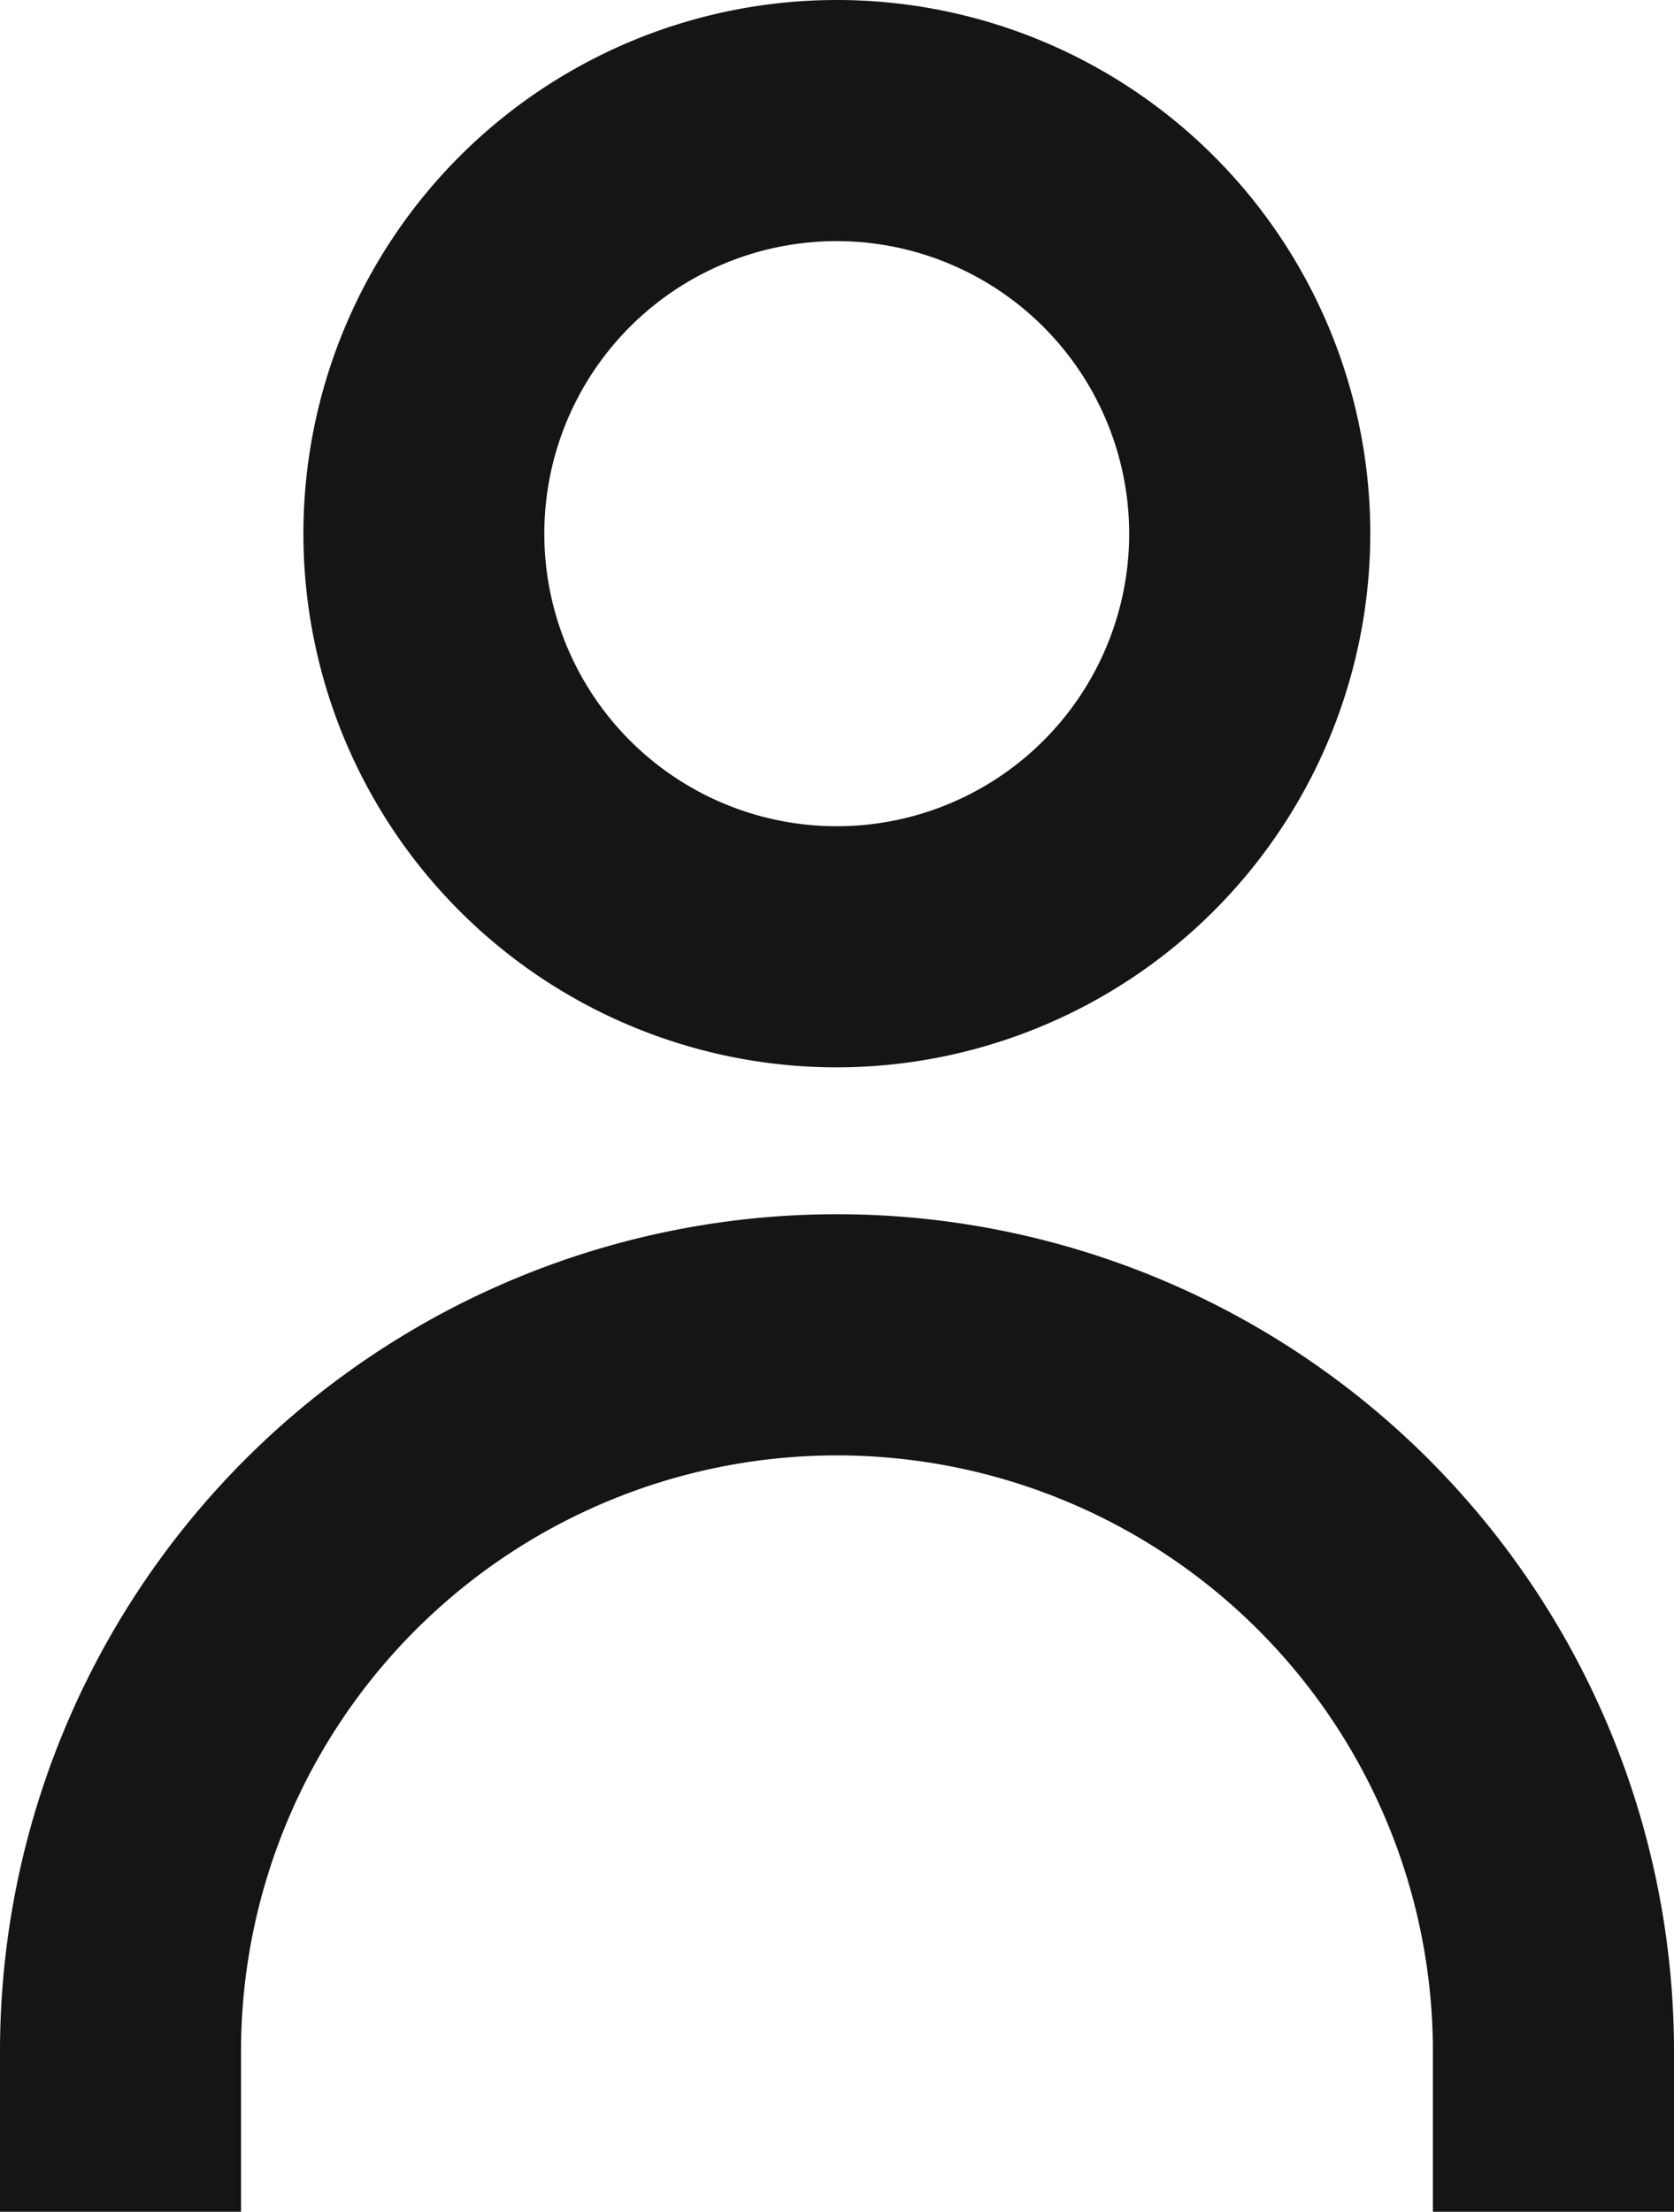
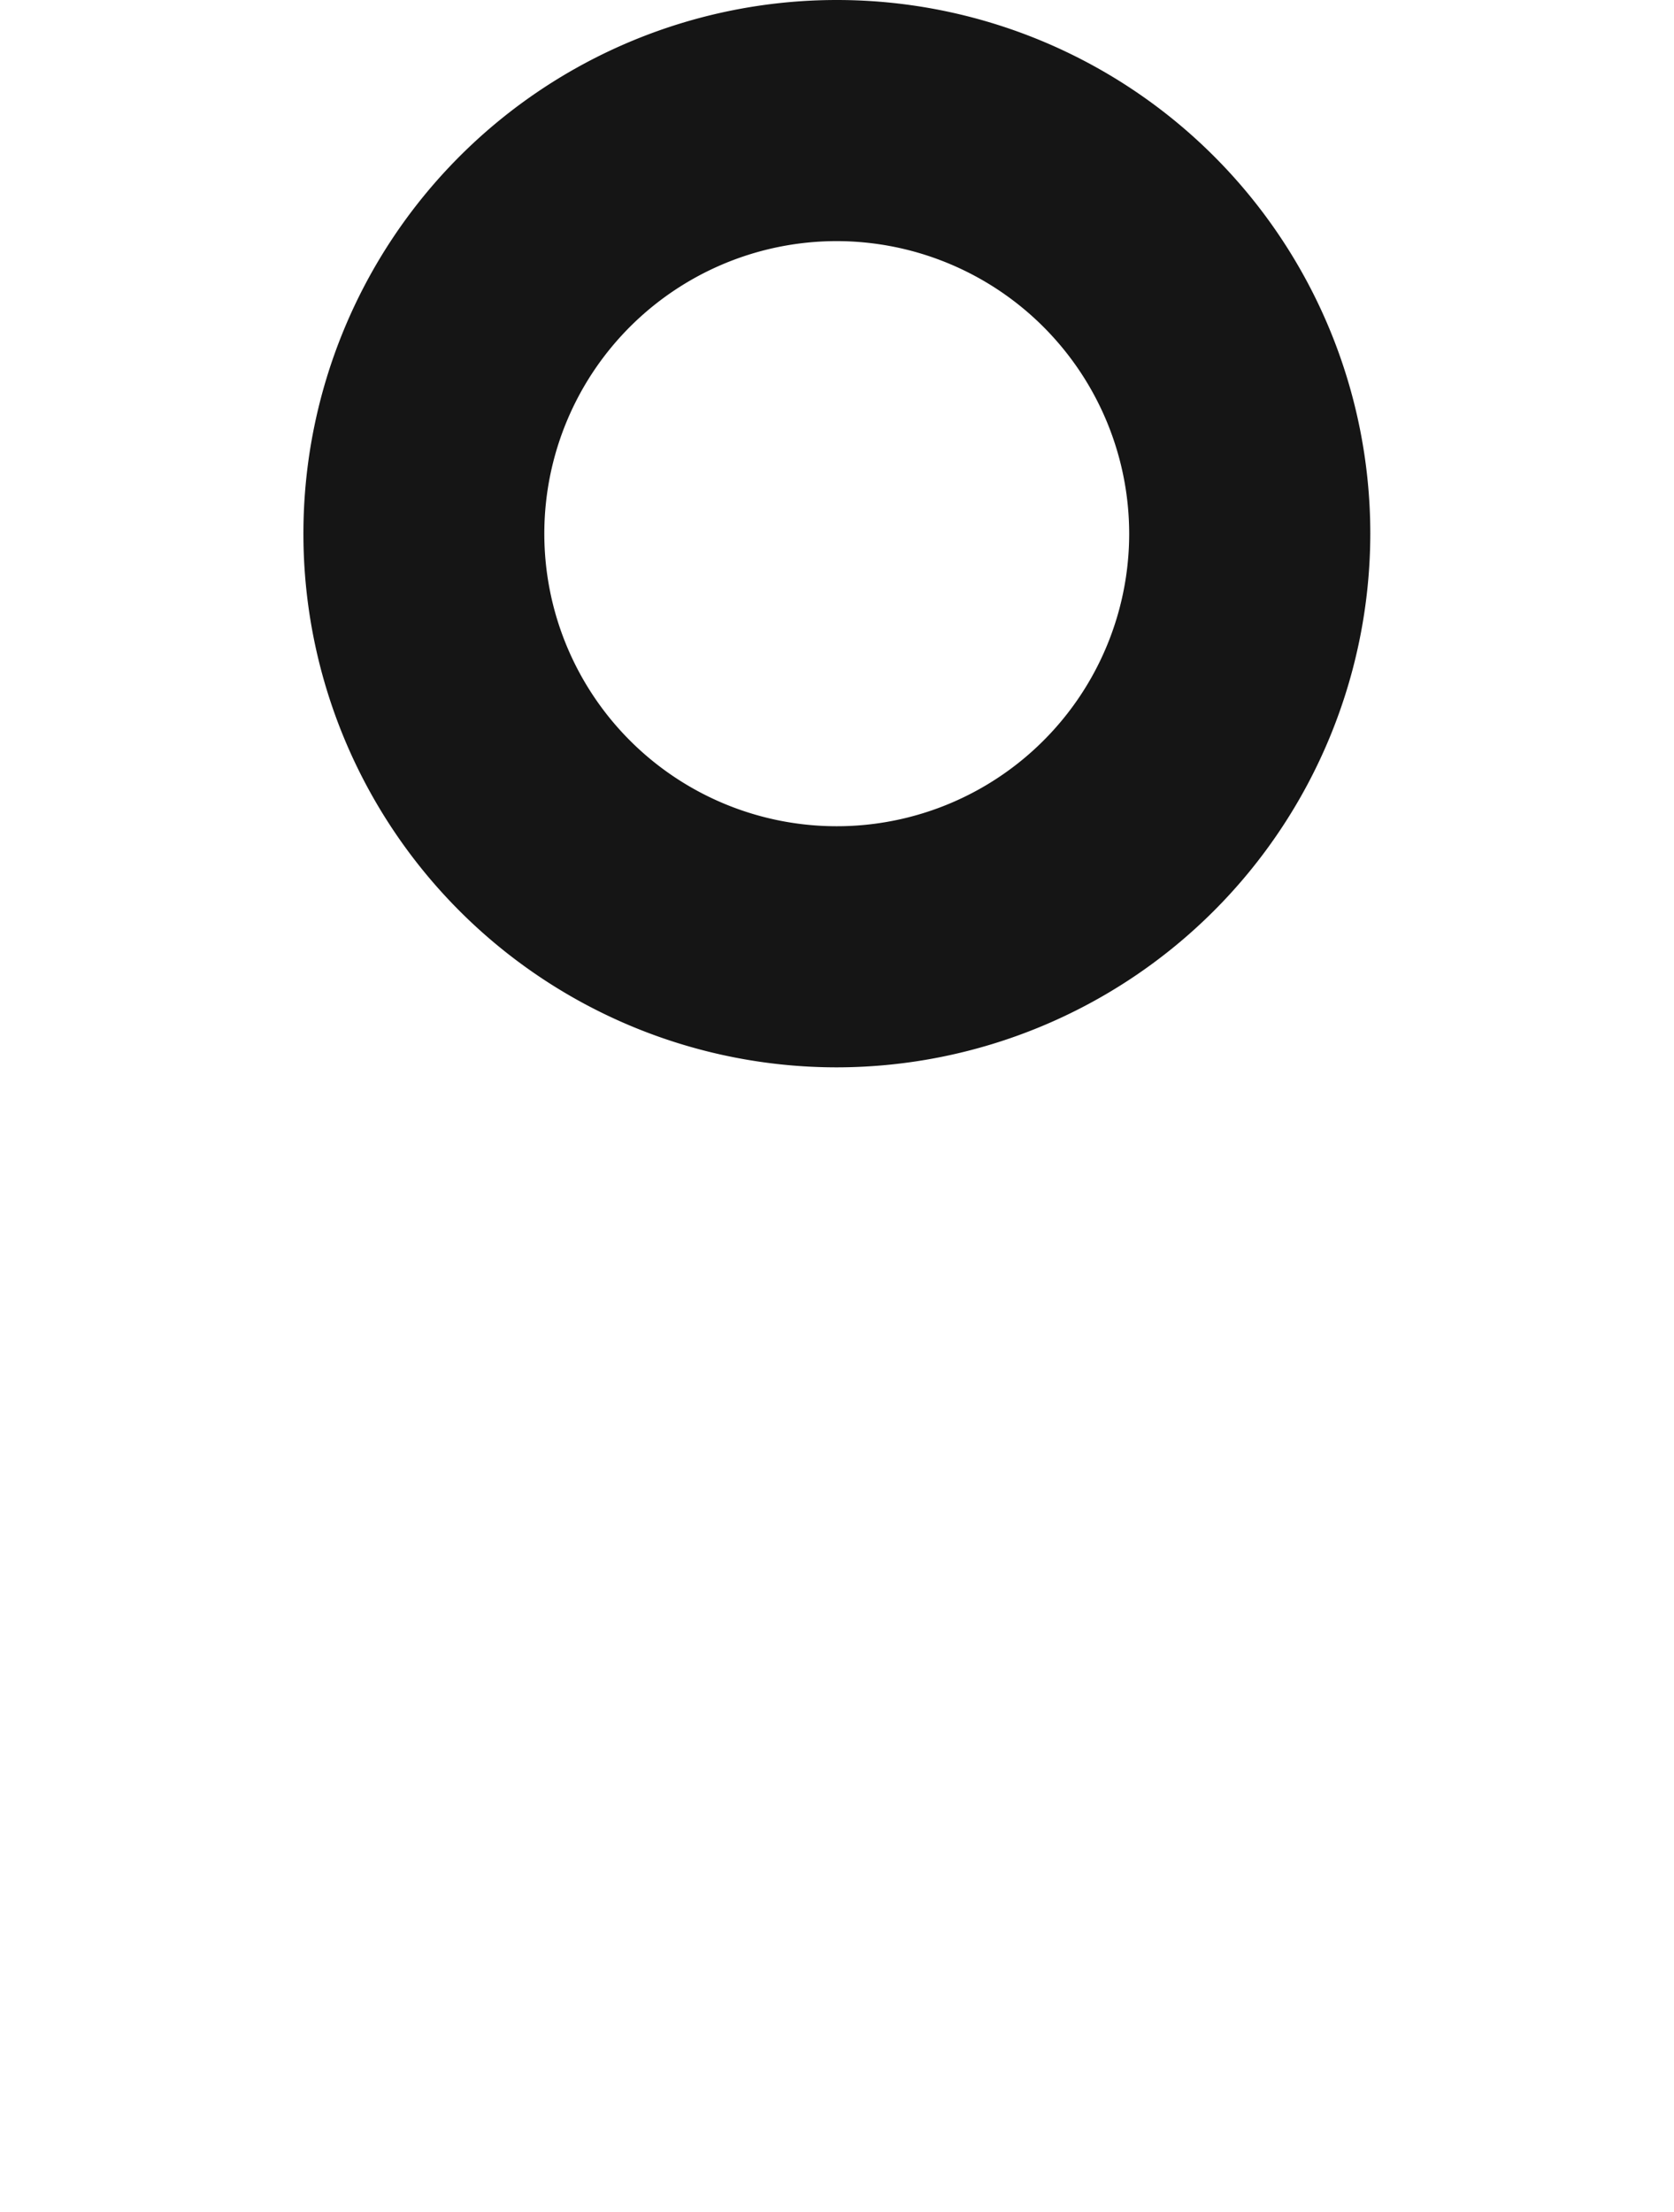
<svg xmlns="http://www.w3.org/2000/svg" width="16.927" height="22.354" viewBox="0 0 16.927 22.354">
  <g transform="translate(15071.156 23330.867)">
-     <path d="M14.346,26.5H11.908V24.881a6.026,6.026,0,0,0-12.052,0V26.5H-2.581V24.881a8.463,8.463,0,0,1,16.927,0Z" transform="translate(-15068.575 -23335.012)" fill="#151515" />
    <path d="M8.244,8.288a5.394,5.394,0,1,1,5.394-5.394A5.4,5.4,0,0,1,8.244,8.288Zm0-8.351A2.957,2.957,0,1,0,11.2,2.894,2.96,2.96,0,0,0,8.244-.063Z" transform="translate(-15070.938 -23328.367)" fill="#151515" />
  </g>
</svg>